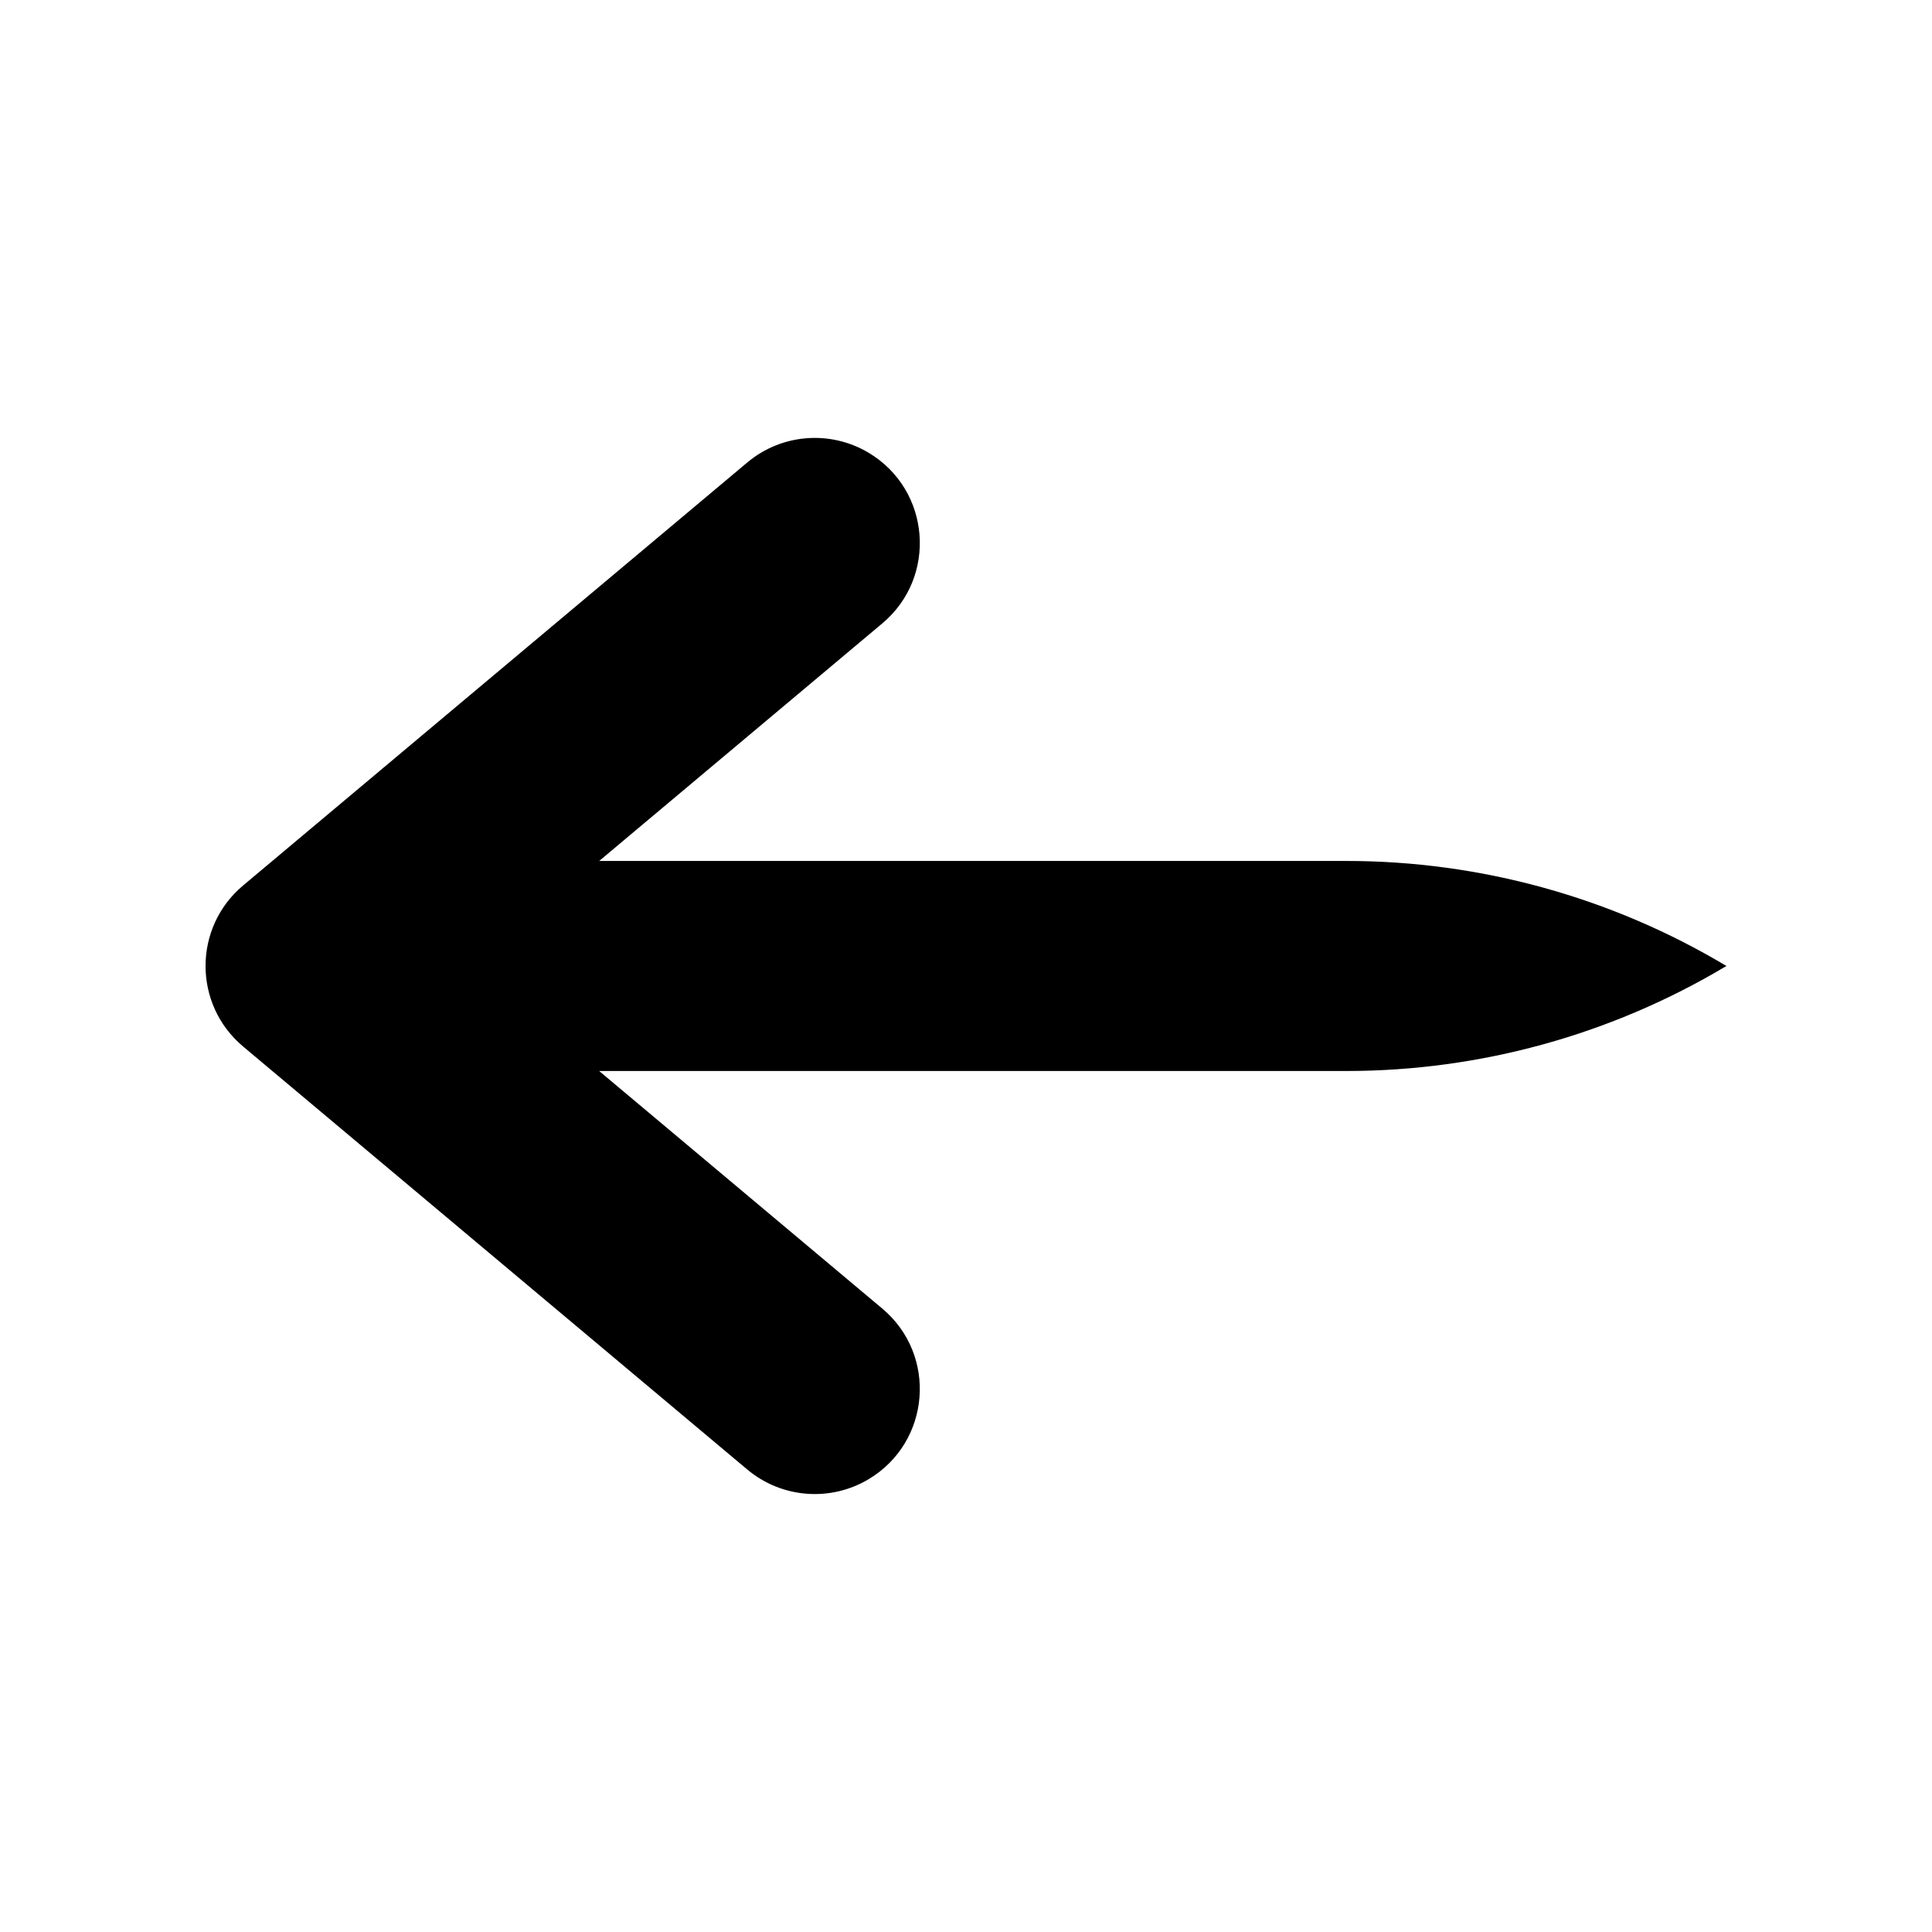
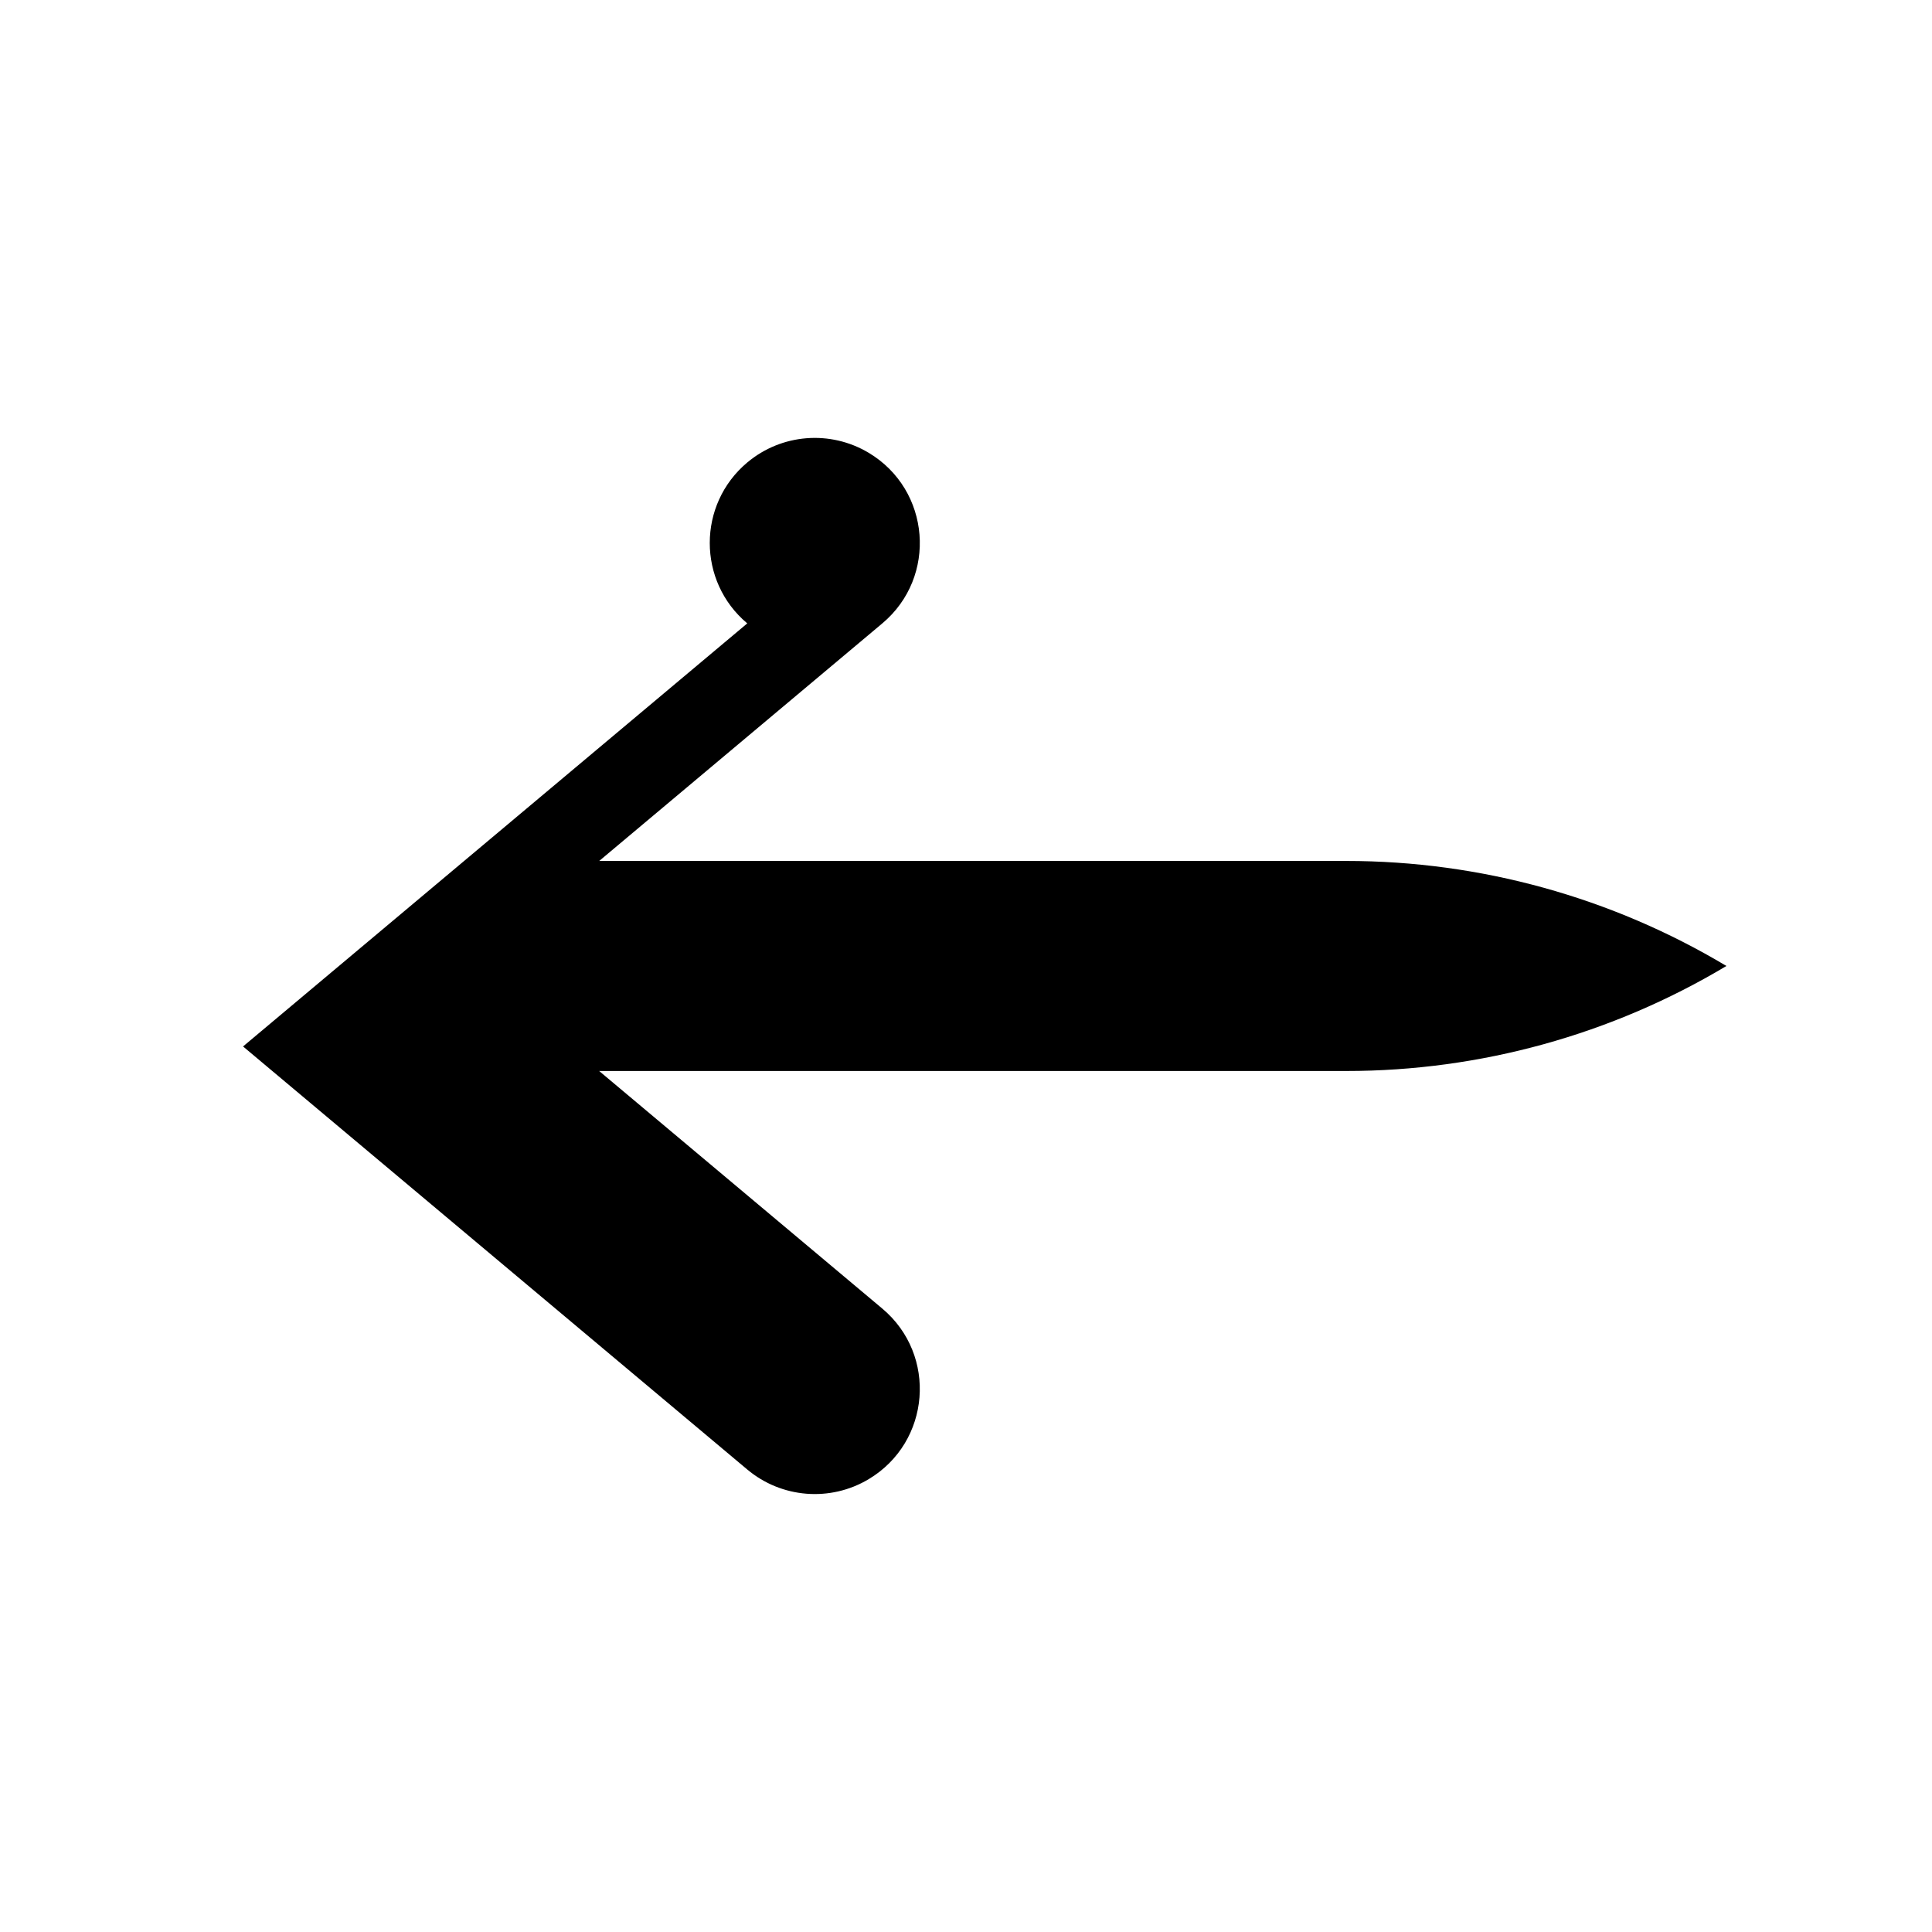
<svg xmlns="http://www.w3.org/2000/svg" fill="#000000" width="800px" height="800px" version="1.1" viewBox="144 144 512 512">
-   <path d="m208.41 421.32 133.62 112.11c9.09 7.617 22.008 8.652 32.184 2.559 16.426-9.82 18.258-32.898 3.602-45.203l-75.035-62.961h198.01c35.477 0 70.285-9.617 100.73-27.832-30.445-18.211-65.254-27.832-100.73-27.832l-198 0.004 75.031-62.961c14.656-12.293 12.82-35.379-3.602-45.203-10.184-6.09-23.094-5.062-32.184 2.559l-133.62 112.11c-13.254 11.125-13.254 31.52-0.004 42.645z" />
+   <path d="m208.41 421.32 133.62 112.11c9.09 7.617 22.008 8.652 32.184 2.559 16.426-9.82 18.258-32.898 3.602-45.203l-75.035-62.961h198.01c35.477 0 70.285-9.617 100.73-27.832-30.445-18.211-65.254-27.832-100.73-27.832l-198 0.004 75.031-62.961c14.656-12.293 12.82-35.379-3.602-45.203-10.184-6.09-23.094-5.062-32.184 2.559c-13.254 11.125-13.254 31.52-0.004 42.645z" />
</svg>